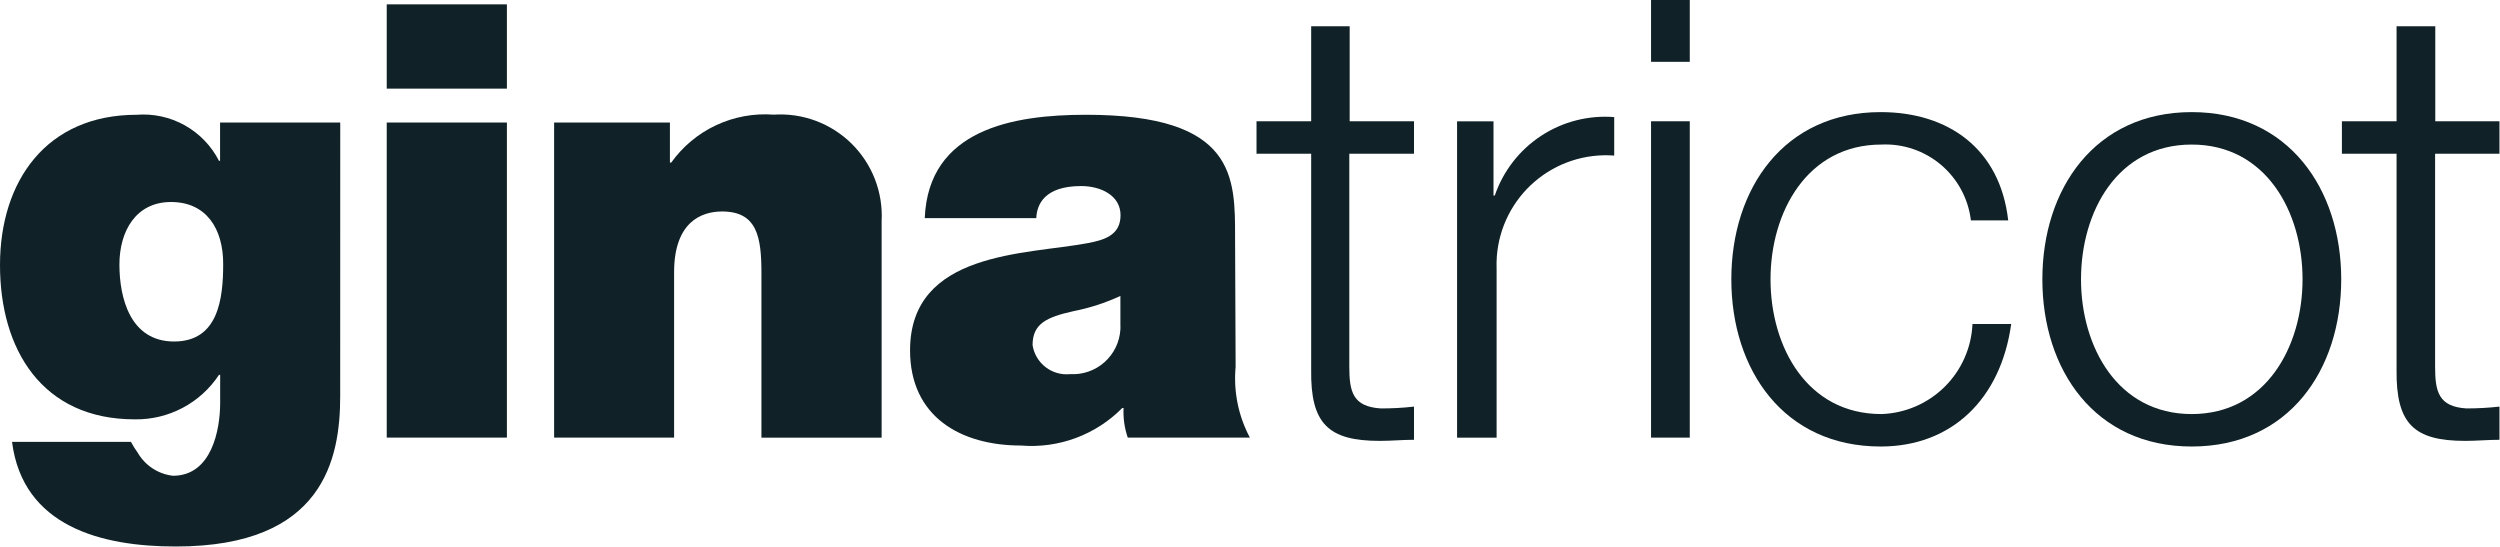
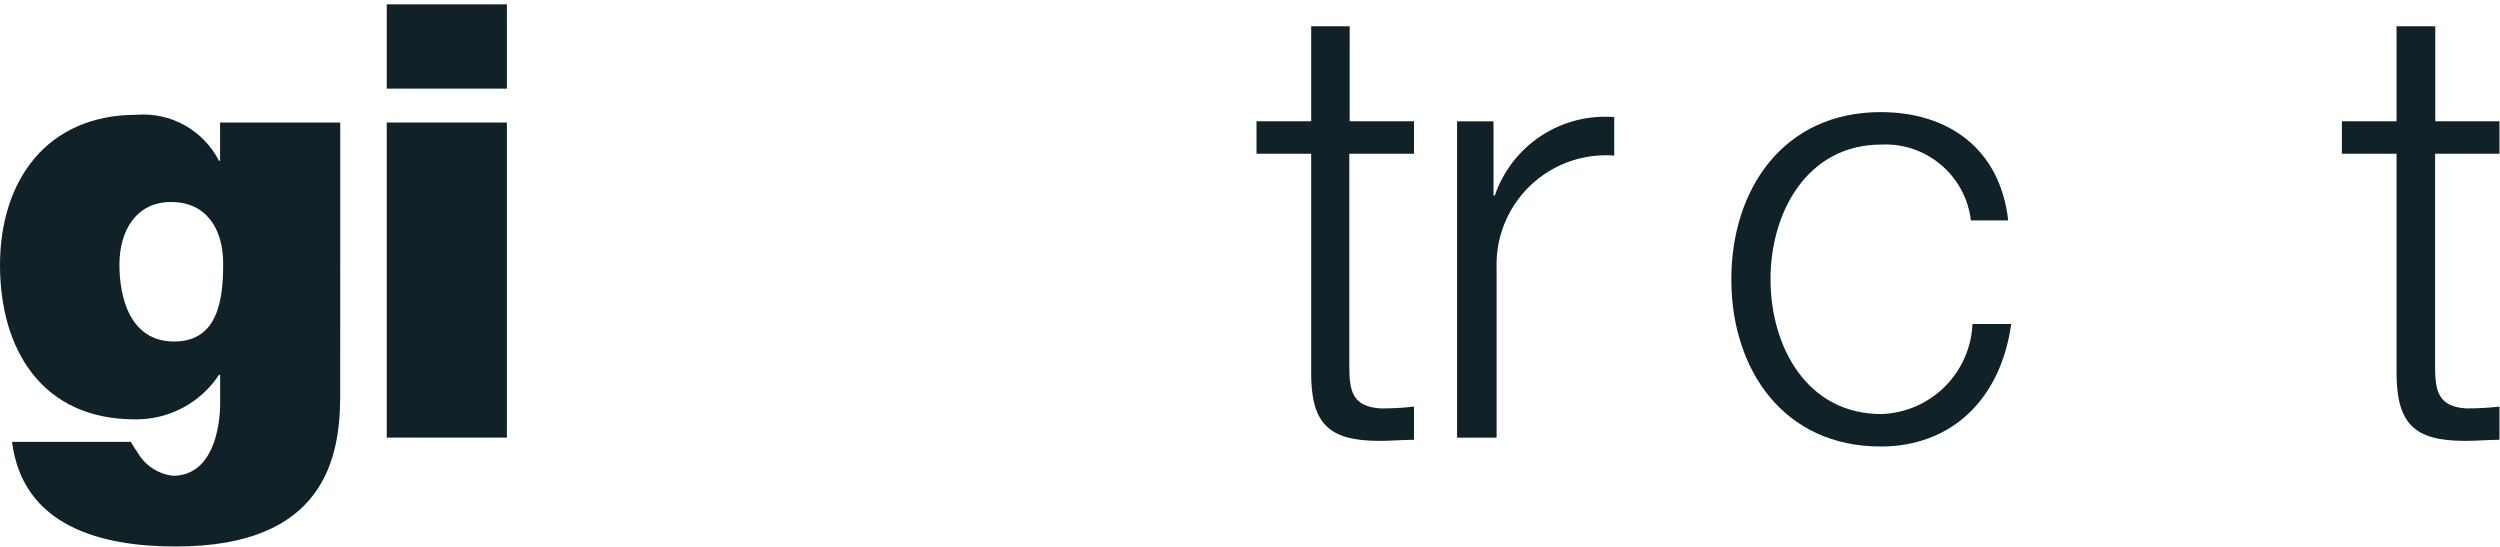
<svg xmlns="http://www.w3.org/2000/svg" width="686" height="150" viewBox="0 0 686 150" fill="none">
  <g clip-path="url(#clip0_670_8983)">
    <path d="M668.193 33.272H685.855V42.178H668.193V100.666C668.193 107.541 669.193 111.572 676.749 112.072C679.791 112.077 682.832 111.91 685.855 111.572V120.678C682.655 120.678 679.605 120.978 676.48 120.978C662.324 120.978 657.468 116.272 657.618 101.516V42.178H642.618V33.272H657.618V7.203H668.243V33.272" fill="#102228" />
-     <path d="M571.031 76.643C571.031 95.106 581.031 113.618 601.4 113.618C621.769 113.618 631.819 95.106 631.819 76.643C631.819 58.181 621.819 39.668 601.4 39.668C580.981 39.668 571.031 58.118 571.031 76.643ZM642.431 76.643C642.431 101.643 627.969 122.524 601.4 122.524C574.831 122.524 560.425 101.512 560.425 76.643C560.425 51.774 574.881 30.762 601.4 30.762C627.919 30.762 642.431 51.781 642.431 76.643Z" fill="#102228" />
    <path d="M540.814 60.48C540.11 54.548 537.185 49.103 532.628 45.241C528.07 41.379 522.218 39.388 516.251 39.668C495.939 39.668 485.832 58.13 485.832 76.643C485.832 95.156 495.832 113.618 516.251 113.618C522.766 113.405 528.96 110.741 533.596 106.158C538.231 101.575 540.965 95.411 541.251 88.899H551.876C548.976 109.718 535.364 122.524 516.051 122.524C489.482 122.524 475.076 101.512 475.076 76.643C475.076 51.774 489.482 30.762 516.051 30.762C534.564 30.762 548.826 40.762 551.051 60.48H540.514" fill="#102228" />
-     <path d="M453.048 0H463.673V16.962H453.048V0ZM453.048 33.275H463.673V120.081H453.048V33.275Z" fill="#102228" />
    <path d="M399.82 33.287H409.82V53.649H410.17C412.469 46.934 416.937 41.175 422.87 37.279C428.802 33.383 435.863 31.572 442.939 32.13V42.693C439.007 42.392 435.056 42.869 431.309 44.096C427.562 45.323 424.094 47.277 421.103 49.846C418.112 52.414 415.656 55.547 413.877 59.065C412.097 62.583 411.029 66.418 410.732 70.349C410.646 71.501 410.625 72.657 410.67 73.812V120.093H399.82V33.287Z" fill="#102228" />
    <path d="M370.25 33.272H388.006V42.178H370.25V100.666C370.25 107.541 371.25 111.572 378.85 112.072C381.909 112.084 384.966 111.917 388.006 111.572V120.678C384.806 120.678 381.806 120.978 378.6 120.978C364.493 120.978 359.587 116.272 359.787 101.516V42.178H344.787V33.272H359.787V7.203H370.35V33.272" fill="#102228" />
-     <path d="M307.456 81.198C303.319 83.112 298.967 84.522 294.494 85.398C287.144 87.048 283.337 88.848 283.337 94.705C283.709 97.099 284.986 99.259 286.903 100.739C288.821 102.219 291.234 102.907 293.644 102.661C297.101 102.861 300.497 101.679 303.083 99.376C305.67 97.073 307.236 93.837 307.437 90.38C307.437 89.986 307.469 89.592 307.437 89.205V81.198M339.056 100.661C338.437 107.374 339.795 114.122 342.962 120.073H309.456C308.561 117.462 308.171 114.705 308.306 111.948H307.956C304.363 115.592 300.014 118.403 295.216 120.184C290.418 121.965 285.288 122.671 280.187 122.255C263.525 122.255 249.719 114.298 249.719 96.136C249.719 68.867 281.687 69.886 298.469 66.717C302.969 65.867 307.475 64.567 307.475 59.061C307.475 53.555 301.969 51.055 296.669 51.055C286.669 51.055 284.506 56.055 284.356 59.861H253.75C254.75 35.486 277.969 31.492 297.981 31.492C339.231 31.492 338.906 48.655 338.906 65.242L339.056 100.661Z" fill="#102228" />
-     <path d="M152.05 33.618H183.825V44.624H184.175C187.335 40.196 191.584 36.658 196.511 34.352C201.438 32.046 206.876 31.051 212.3 31.461C216.227 31.202 220.164 31.778 223.852 33.153C227.539 34.527 230.894 36.668 233.693 39.434C236.492 42.2 238.673 45.529 240.091 49.2C241.509 52.87 242.132 56.8 241.919 60.73V120.105H208.938V75.043C208.938 65.043 207.788 58.03 198.132 58.03C192.507 58.03 184.975 60.88 184.975 74.693V120.074H152.05V33.618Z" fill="#102228" />
    <path d="M106.119 1.195H139.094V24.32H106.119V1.195ZM106.119 33.62H139.094V120.077H106.119V33.62Z" fill="#102228" />
    <path d="M47.781 93.706C59.887 93.706 61.243 82.05 61.243 72.394C61.243 62.737 56.587 55.431 46.931 55.431C37.275 55.431 32.768 63.438 32.768 72.594C32.768 81.75 35.724 93.706 47.768 93.706M93.35 108.706C93.35 125.862 88.843 149.956 48.318 149.956C27.868 149.994 6.25 144.488 3.3 121.244H35.925C36.483 122.284 37.109 123.286 37.8 124.244C38.807 125.974 40.205 127.445 41.881 128.54C43.558 129.635 45.467 130.323 47.456 130.55C58.112 130.55 60.412 117.894 60.412 110.55V102.863H60.087C57.571 106.678 54.132 109.798 50.09 111.931C46.048 114.065 41.532 115.144 36.962 115.069C11.506 115.069 -0 95.856 -0 72.744C-0 49.631 12.756 31.494 37.499 31.494C42.091 31.132 46.687 32.139 50.707 34.387C54.727 36.635 57.991 40.024 60.087 44.125H60.387V33.619H93.362L93.35 108.706Z" fill="#102228" />
  </g>
  <defs>
    <clipPath id="clip0_670_8983">
      <rect width="685.856" height="150" fill="white" />
    </clipPath>
  </defs>
</svg>